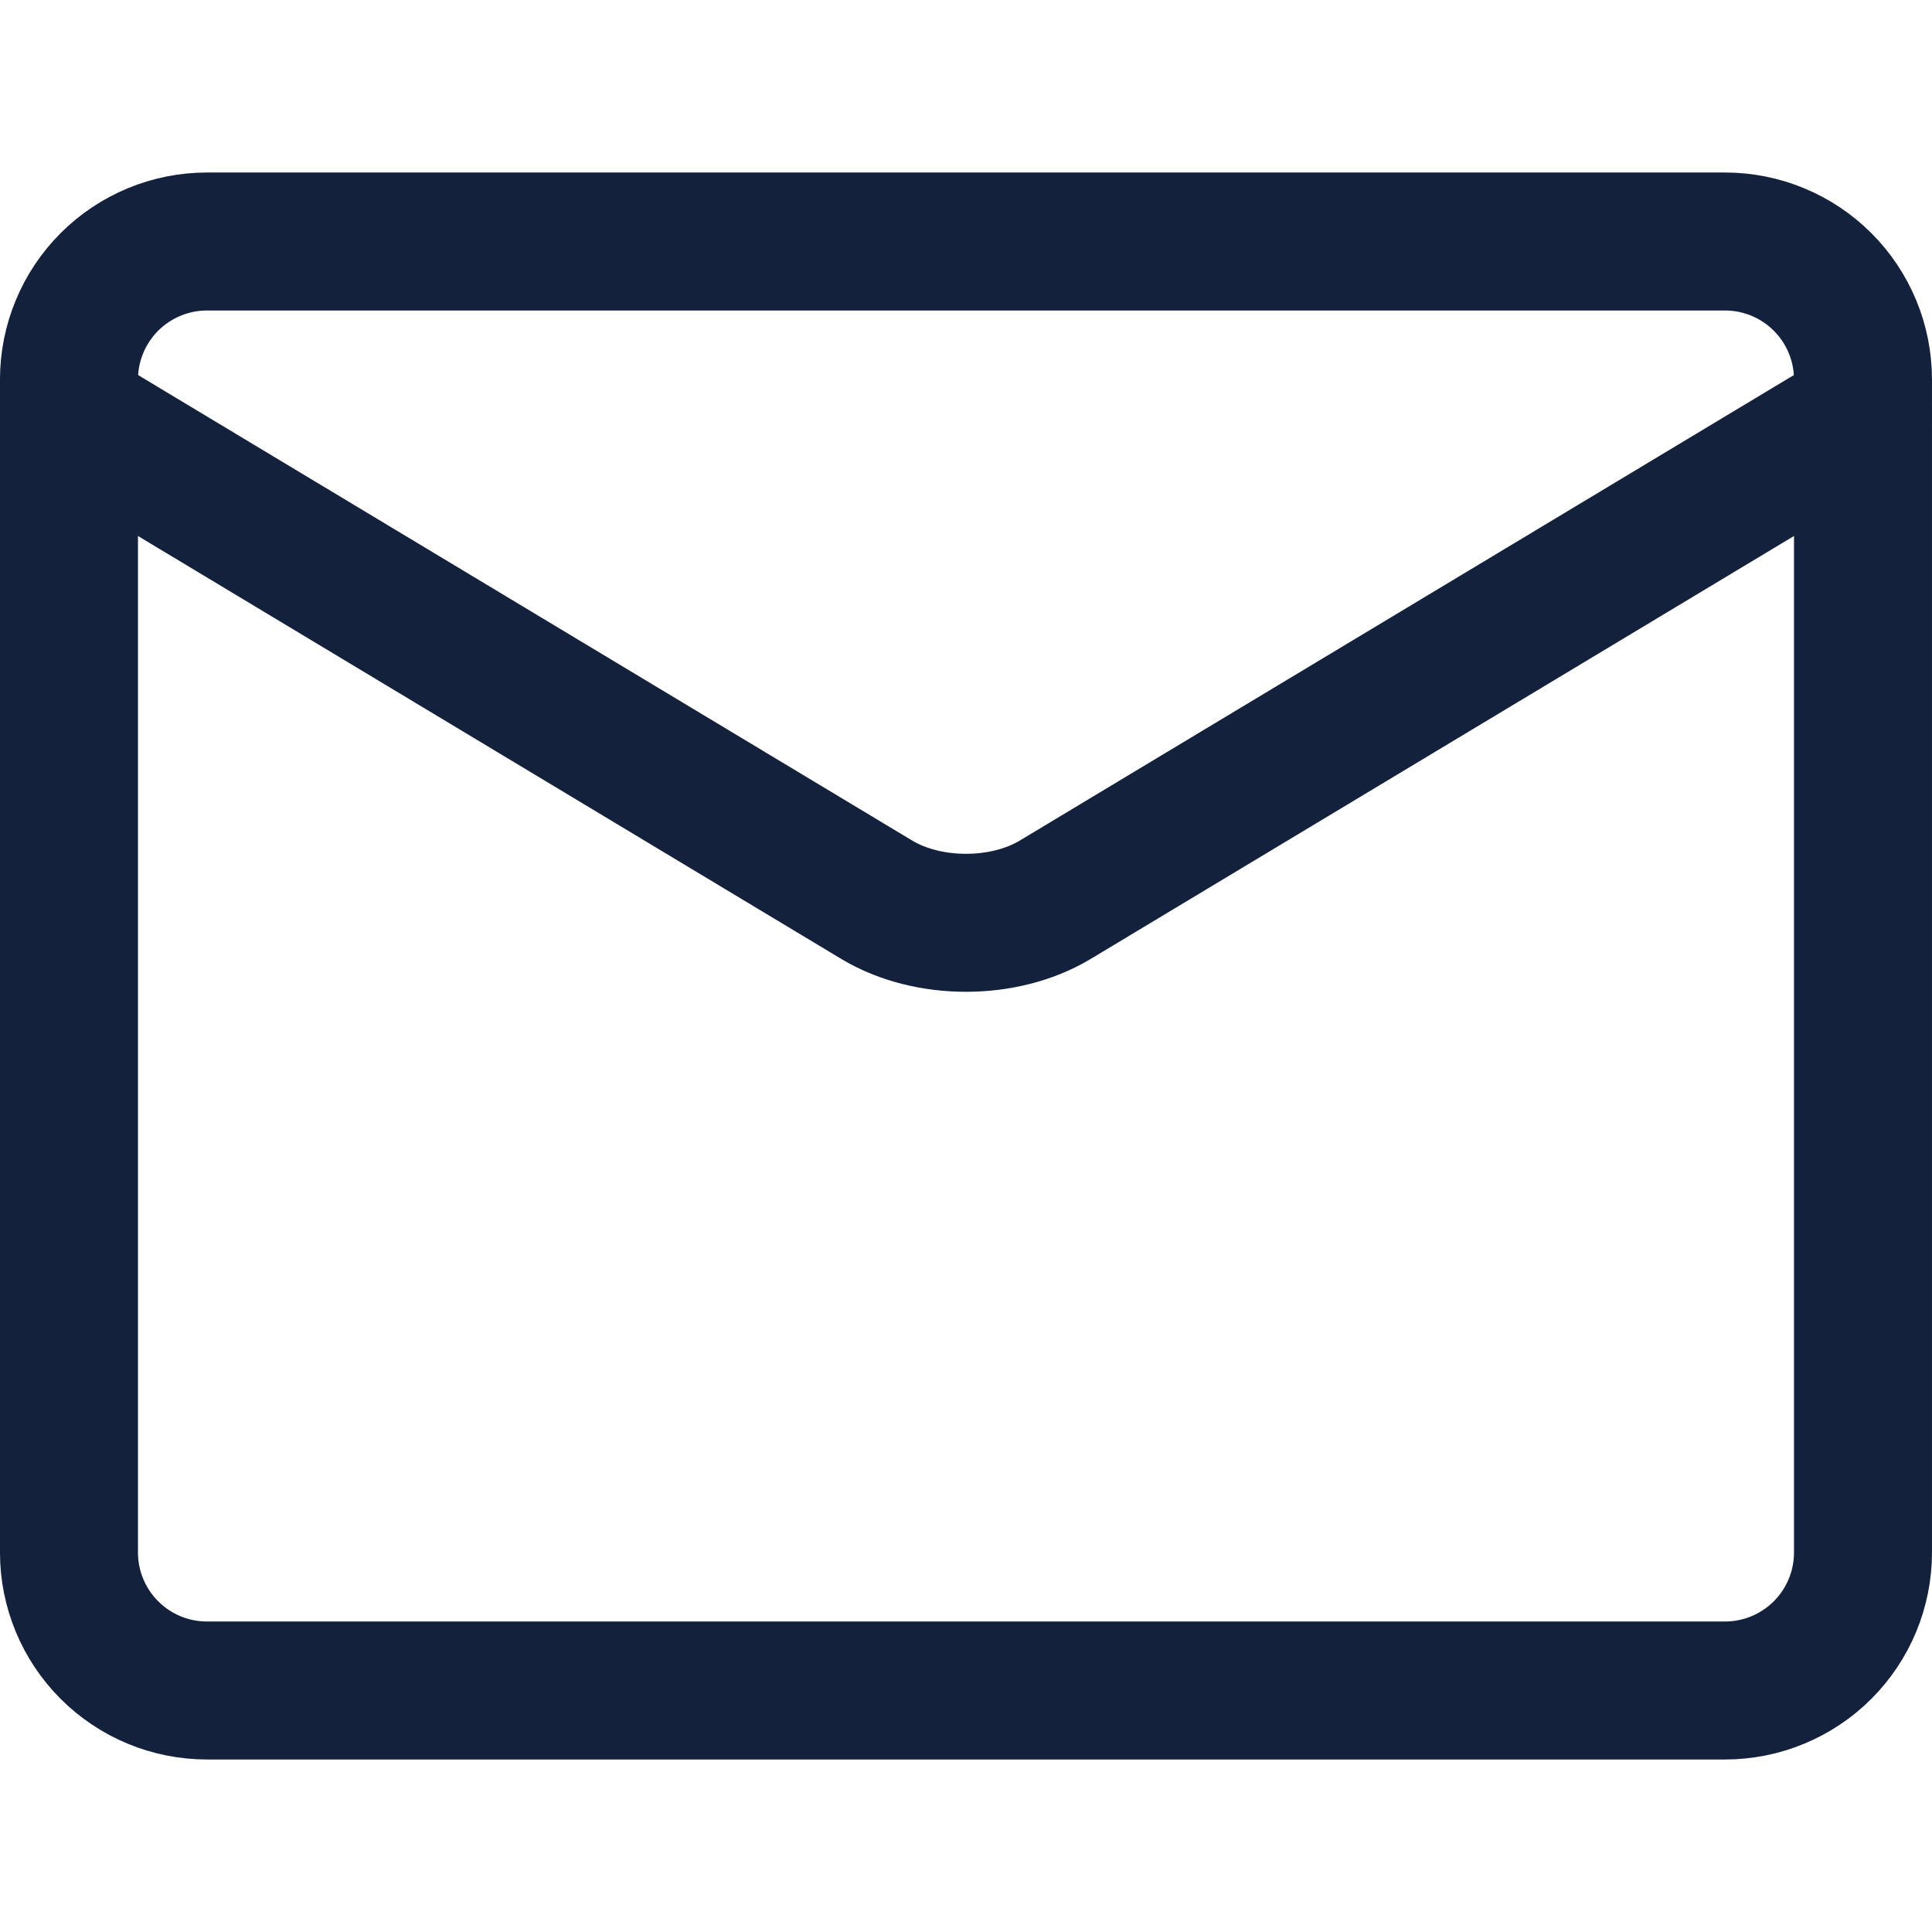
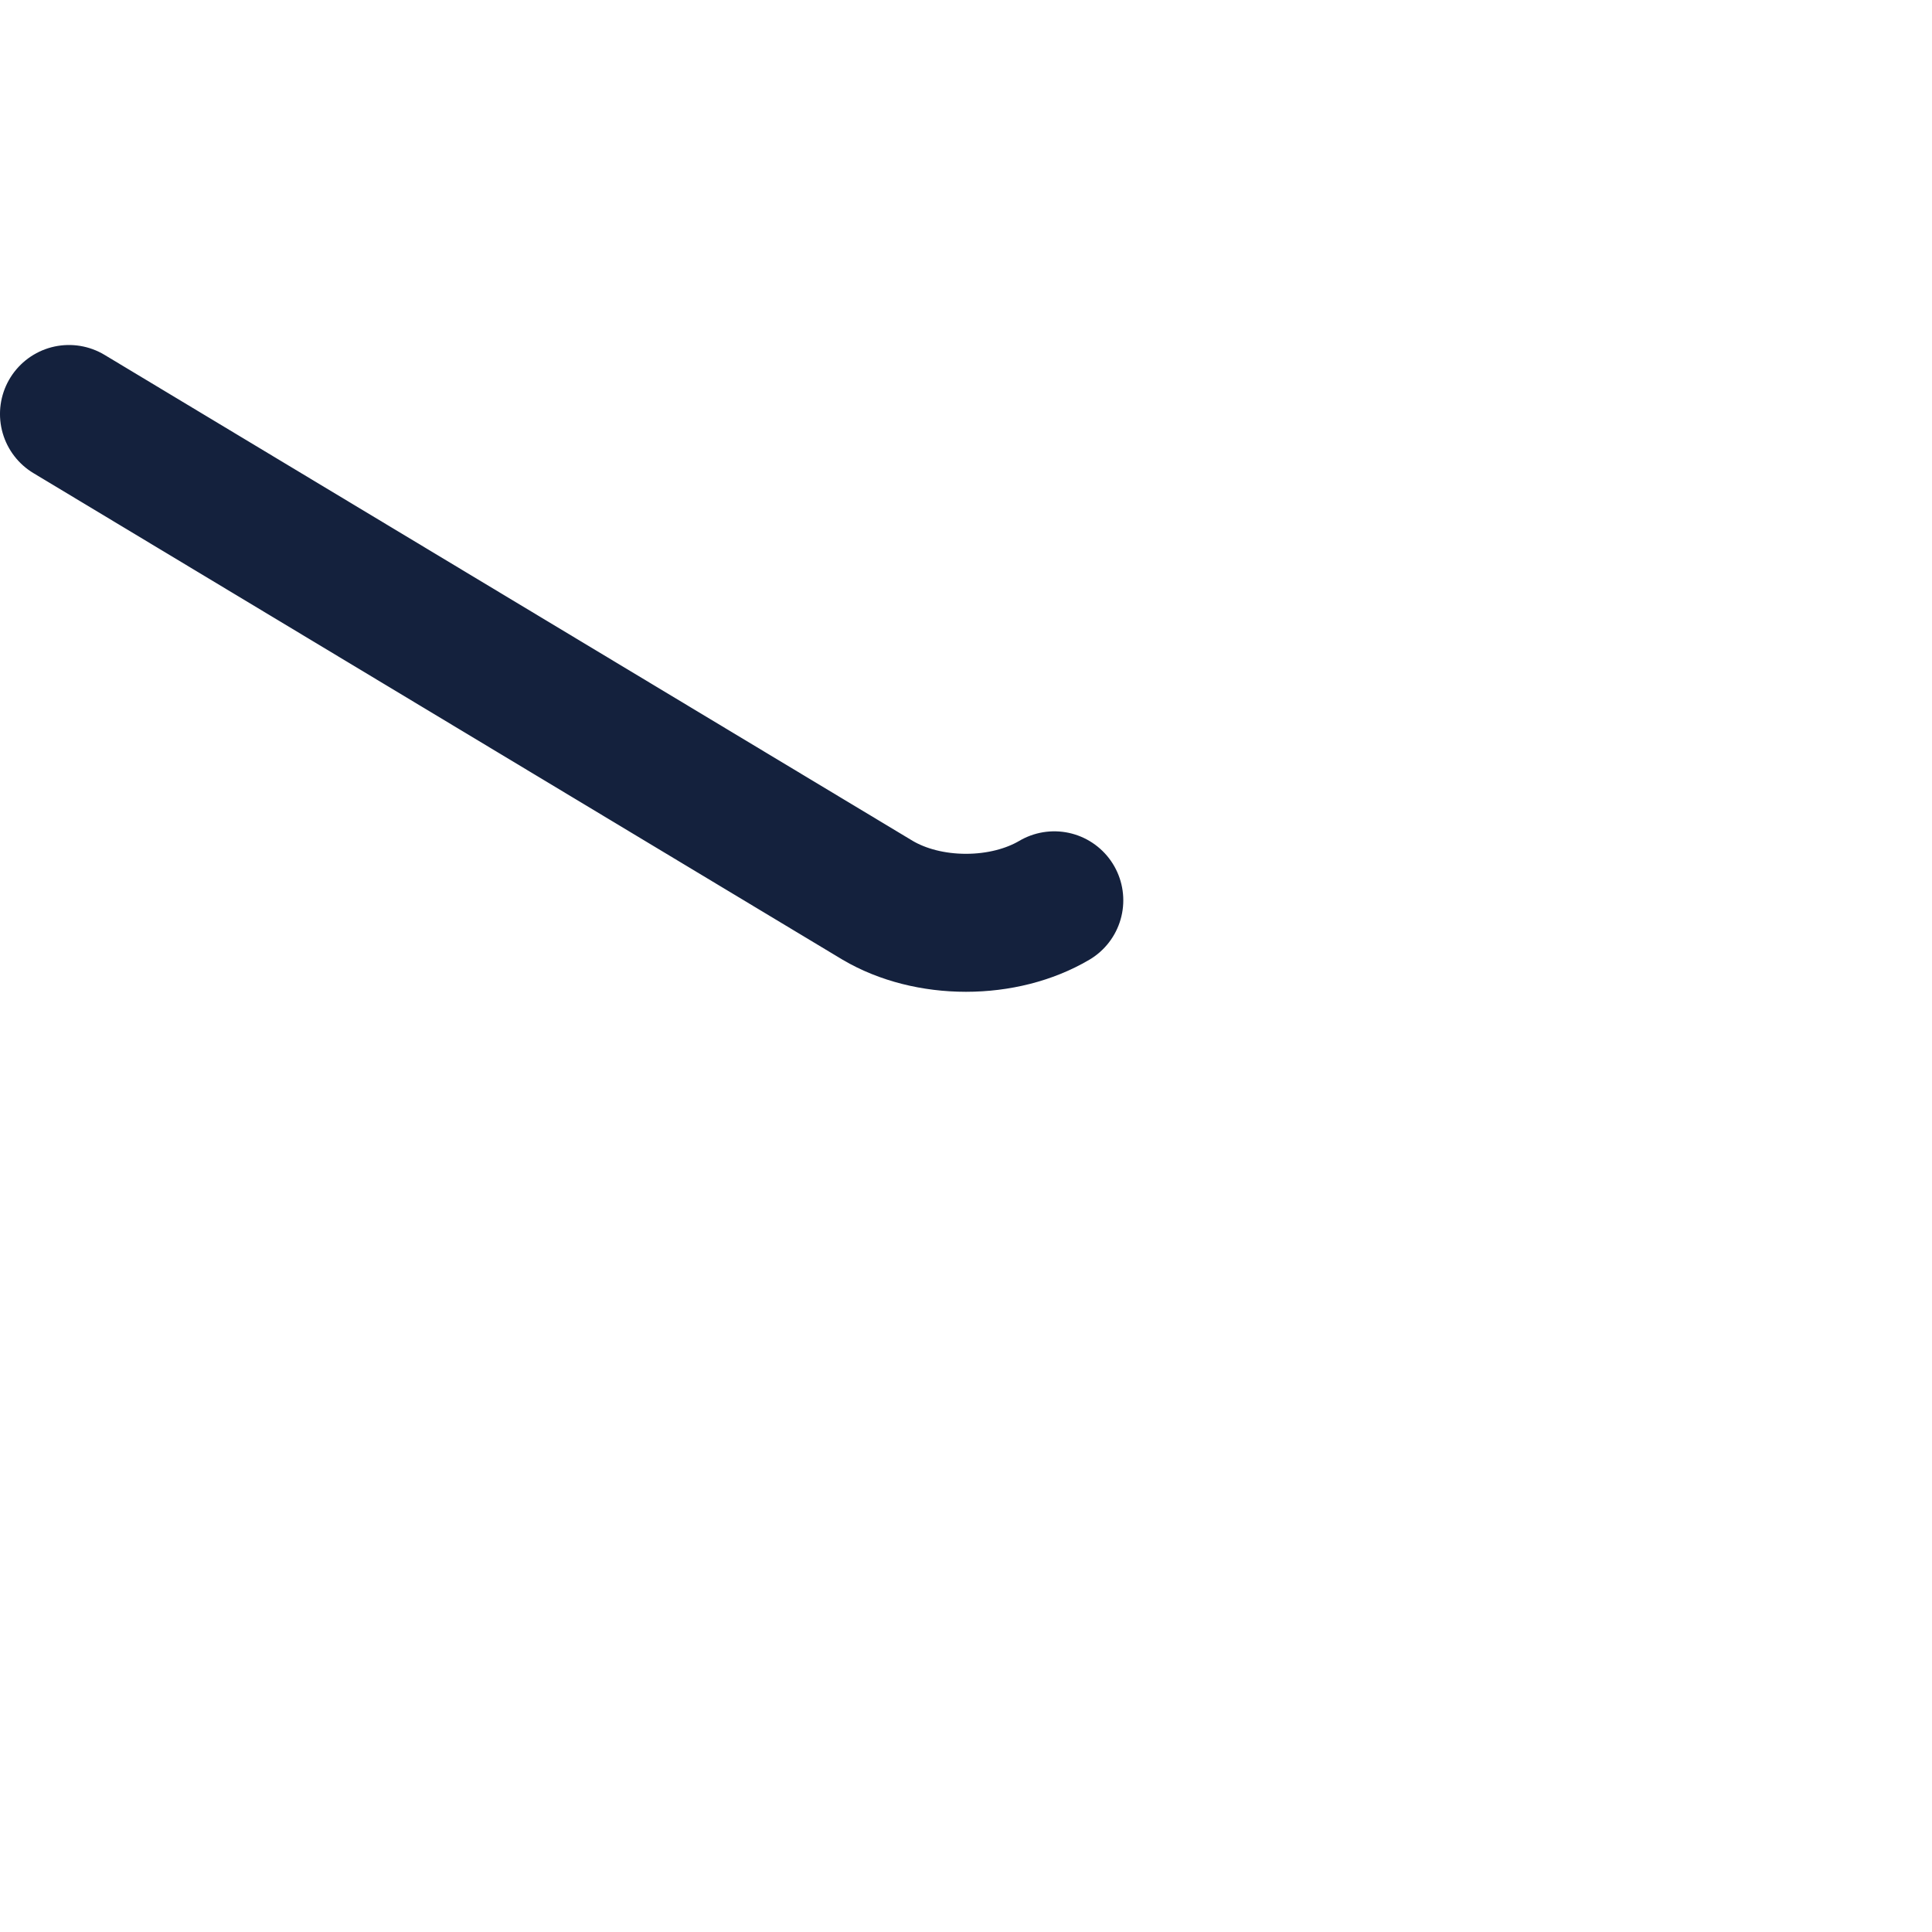
<svg xmlns="http://www.w3.org/2000/svg" width="64" height="64" viewBox="0 0 64 64" fill="none" stroke="#14213D">
-   <path d="M57.142 8L6.857 8C5.644 8 4.481 8.482 3.624 9.339C2.767 10.196 2.285 11.359 2.285 12.571L2.285 51.429C2.285 52.641 2.767 53.804 3.624 54.661C4.481 55.518 5.644 56 6.857 56L57.142 56C58.355 56 59.517 55.518 60.375 54.661C61.232 53.804 61.714 52.641 61.714 51.429L61.714 12.571C61.714 11.359 61.232 10.196 60.375 9.339C59.517 8.482 58.355 8 57.142 8Z" stroke-width="4.571" stroke-linecap="round" stroke-linejoin="round" />
-   <path d="M2.285 13.714L29.074 29.824C29.897 30.309 30.93 30.569 31.999 30.569C33.069 30.569 34.102 30.309 34.925 29.824L61.714 13.714" stroke-width="4.571" stroke-linecap="round" stroke-linejoin="round" />
+   <path d="M2.285 13.714L29.074 29.824C29.897 30.309 30.93 30.569 31.999 30.569C33.069 30.569 34.102 30.309 34.925 29.824" stroke-width="4.571" stroke-linecap="round" stroke-linejoin="round" />
</svg>